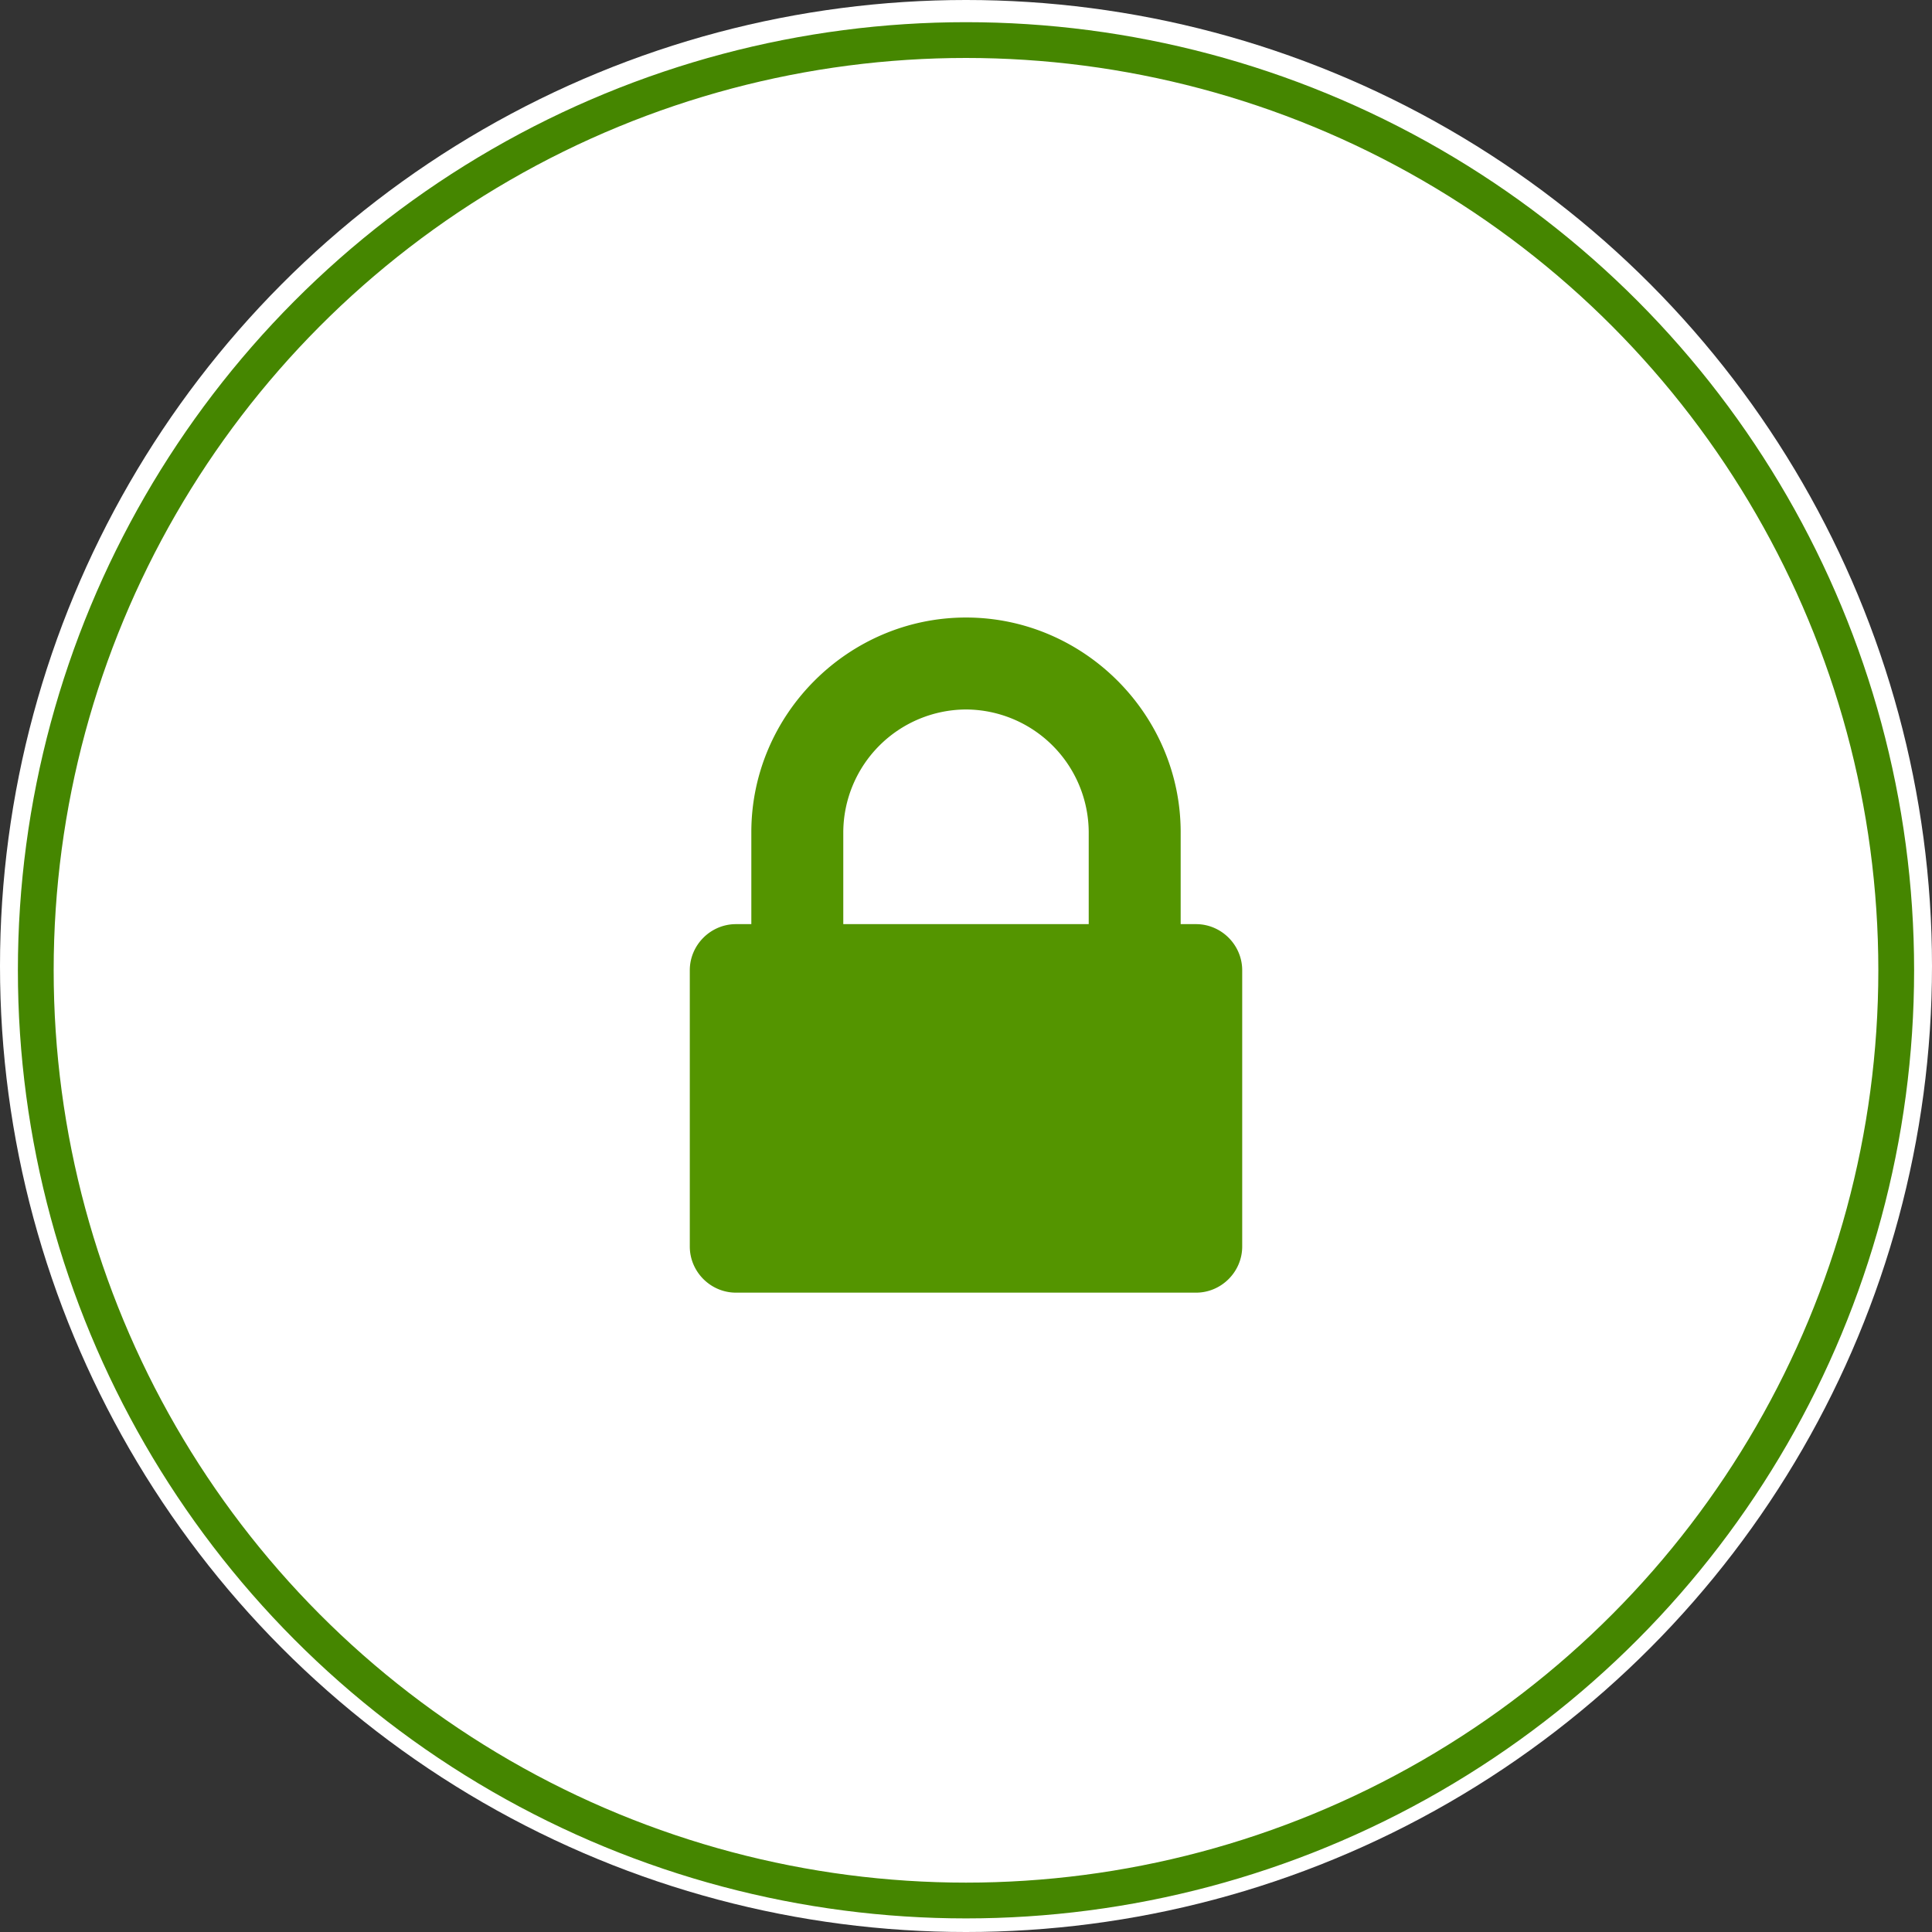
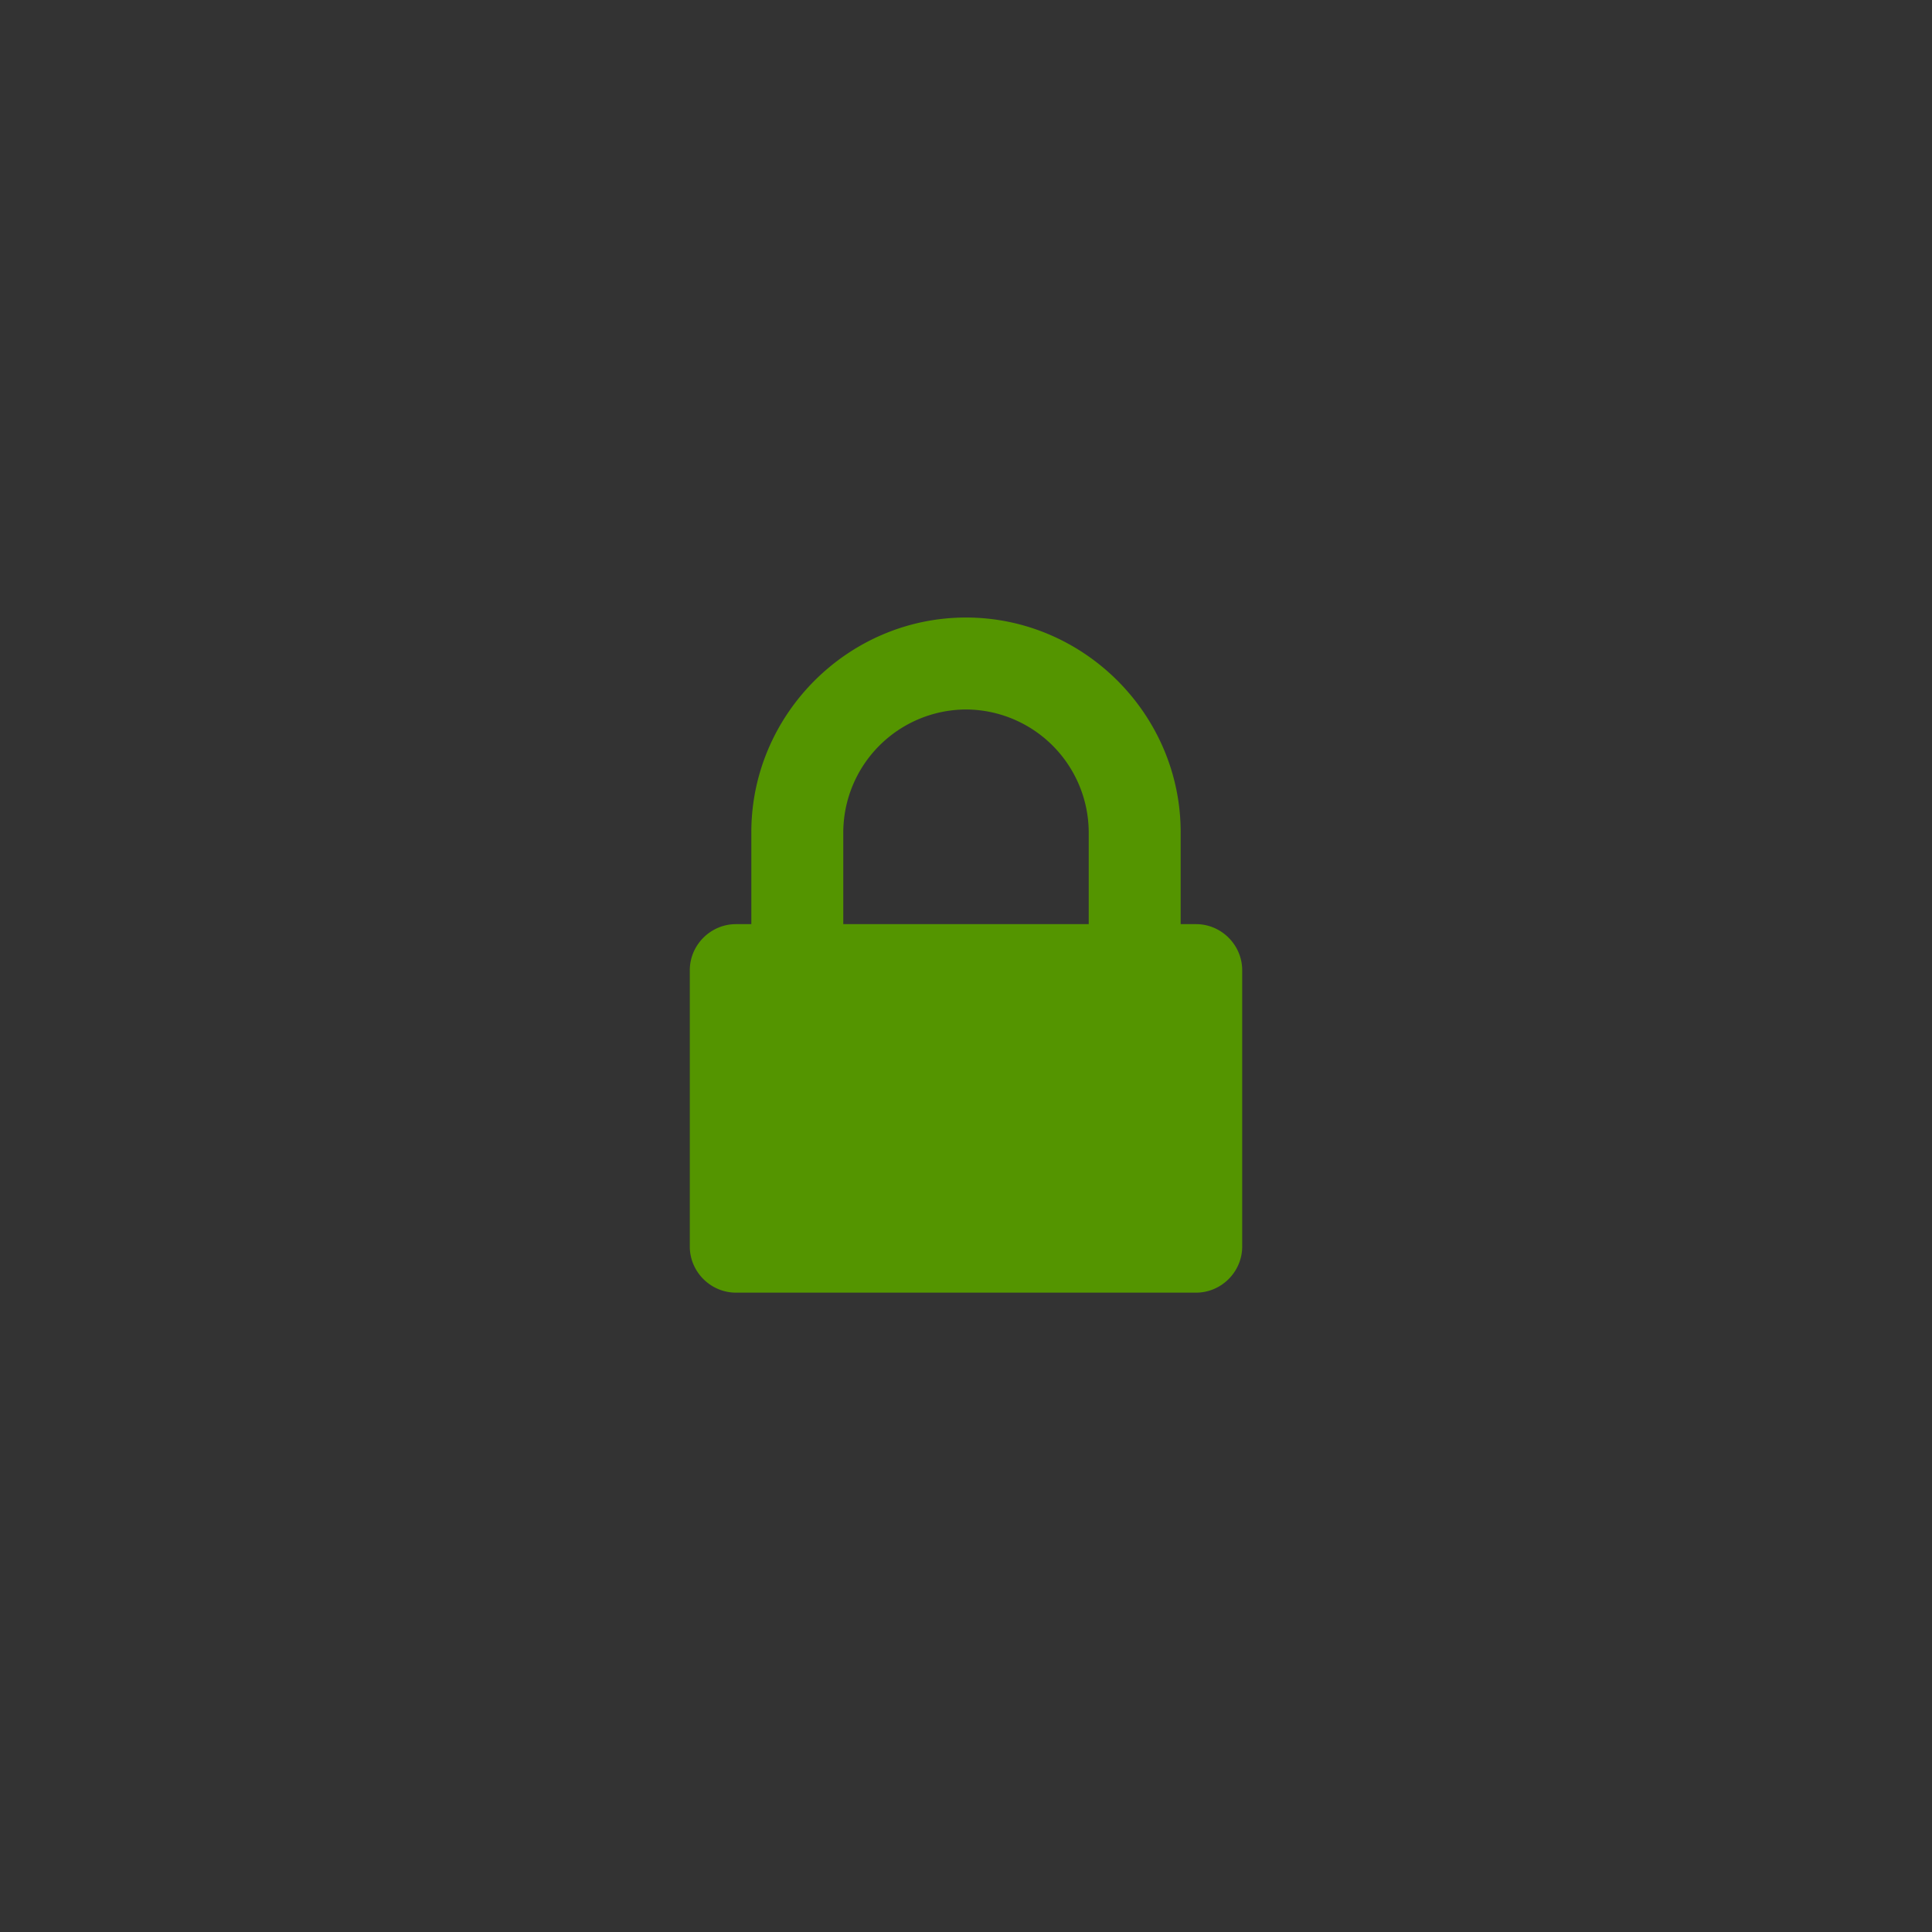
<svg xmlns="http://www.w3.org/2000/svg" viewBox="0 0 54 54" xml:space="preserve" style="fill-rule:evenodd;clip-rule:evenodd;stroke-miterlimit:10">
  <rect x="0" y="0" width="54" height="54" fill="#333333" stroke="none" />
-   <circle cx="27" cy="27" r="27" style="fill:#fff" />
  <path d="M34.72 34.84c0 .708-.582 1.29-1.29 1.29H20.57c-.708 0-1.29-.582-1.29-1.29v-7.72c0-.708.582-1.29 1.29-1.29H21v-2.57c0-3.292 2.708-6 6-6s6 2.708 6 6v2.57h.43c.708 0 1.29.582 1.29 1.29v7.72Zm-4.29-9v-2.58A3.446 3.446 0 0 0 27 19.83a3.446 3.446 0 0 0-3.43 3.43v2.57h6.86v.01Z" style="fill:#549500;fill-rule:nonzero" />
-   <circle cx="27" cy="27.12" r="26" style="fill:none;stroke:#458600;stroke-width:1px" />
</svg>